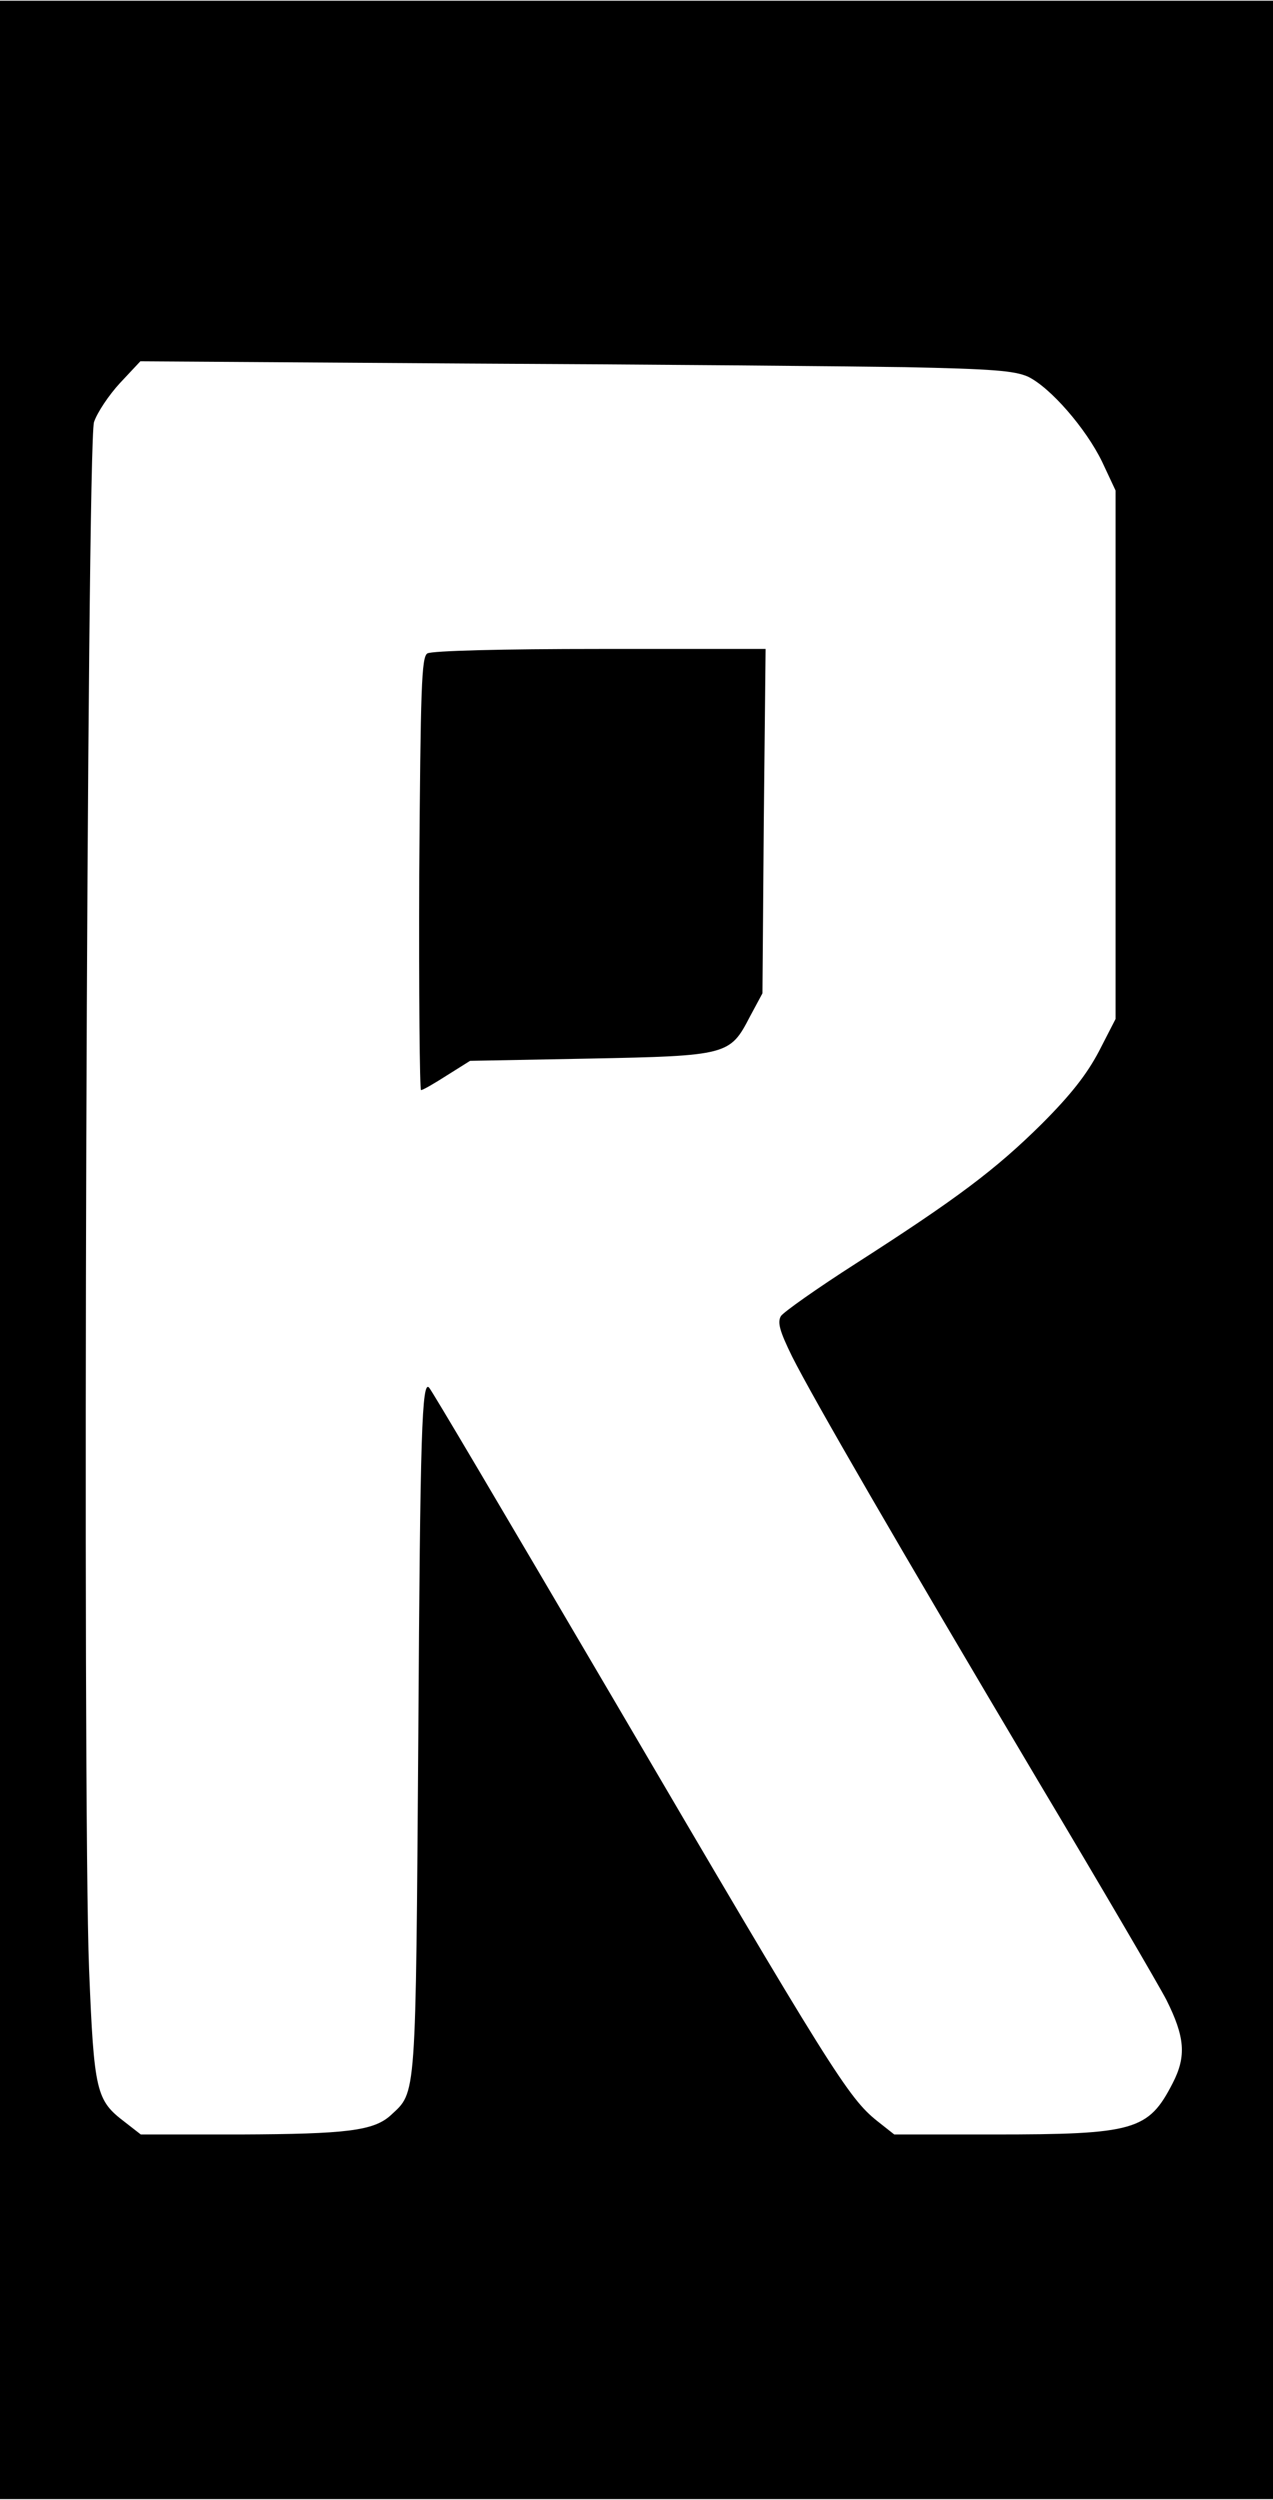
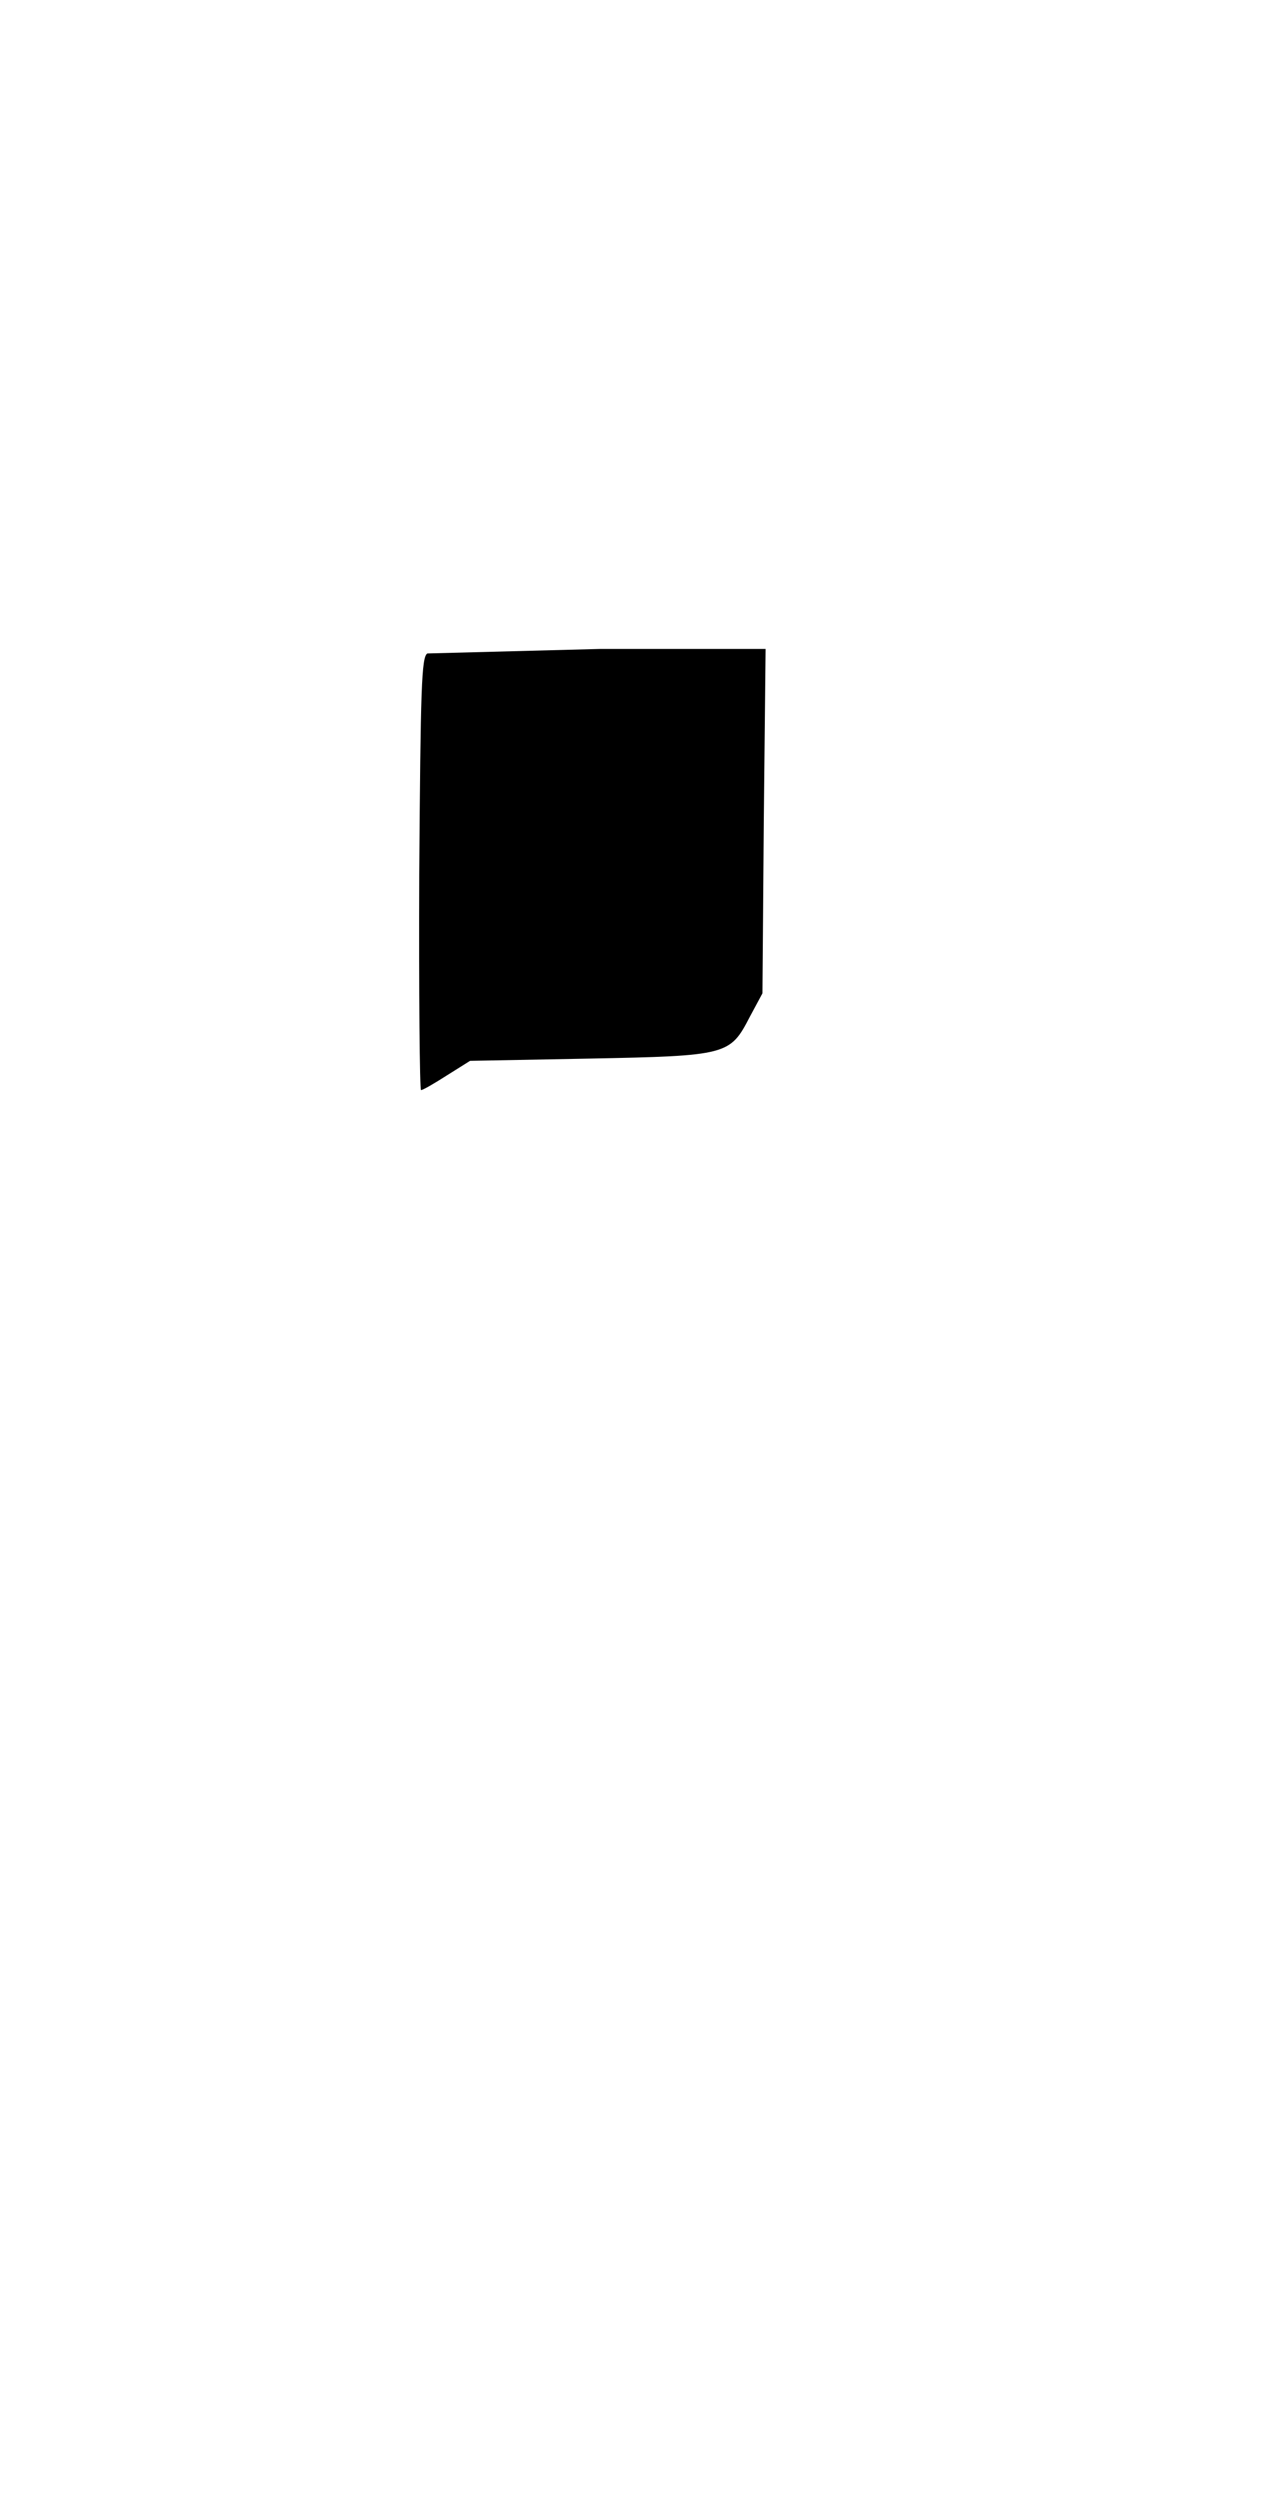
<svg xmlns="http://www.w3.org/2000/svg" version="1.0" width="212pt" height="416pt" viewBox="0 0 283 555" preserveAspectRatio="xMidYMid meet">
  <g transform="translate(0,555) scale(0.1,-0.1)" fill="#000000" stroke="none">
-     <path d="M0 2775 l0 -2775 1415 0 1415 0 0 2775 0 2775 -1415 0 -1415 0 0 -2775z m2012 1961 c195 -4 243 -8 273 -21 50 -24 129 -115 165 -189 l30 -64 0 -587 0 -587 -37 -72 c-27 -51 -62 -96 -127 -161 -103 -102 -190 -167 -413 -310 -86 -55 -161 -108 -167 -117 -8 -14 -3 -33 25 -90 48 -95 231 -411 547 -943 141 -236 269 -455 285 -486 41 -82 45 -125 14 -185 -54 -105 -84 -114 -399 -114 l-220 0 -38 30 c-64 51 -103 113 -585 935 -258 439 -404 686 -411 694 -16 18 -20 -99 -24 -767 -6 -822 -4 -796 -61 -849 -38 -35 -99 -42 -335 -43 l-221 0 -36 28 c-63 48 -68 66 -79 340 -15 372 -5 3385 11 3436 7 21 33 60 58 87 l45 48 731 -5 c403 -2 839 -6 969 -8z" />
-     <path d="M950 4100 c-13 -8 -15 -76 -18 -490 -1 -264 1 -480 4 -480 4 0 30 15 58 33 l51 32 265 5 c308 6 313 8 357 93 l28 52 3 383 4 382 -369 0 c-214 0 -374 -4 -383 -10z" />
+     <path d="M950 4100 c-13 -8 -15 -76 -18 -490 -1 -264 1 -480 4 -480 4 0 30 15 58 33 l51 32 265 5 c308 6 313 8 357 93 l28 52 3 383 4 382 -369 0 z" />
  </g>
</svg>